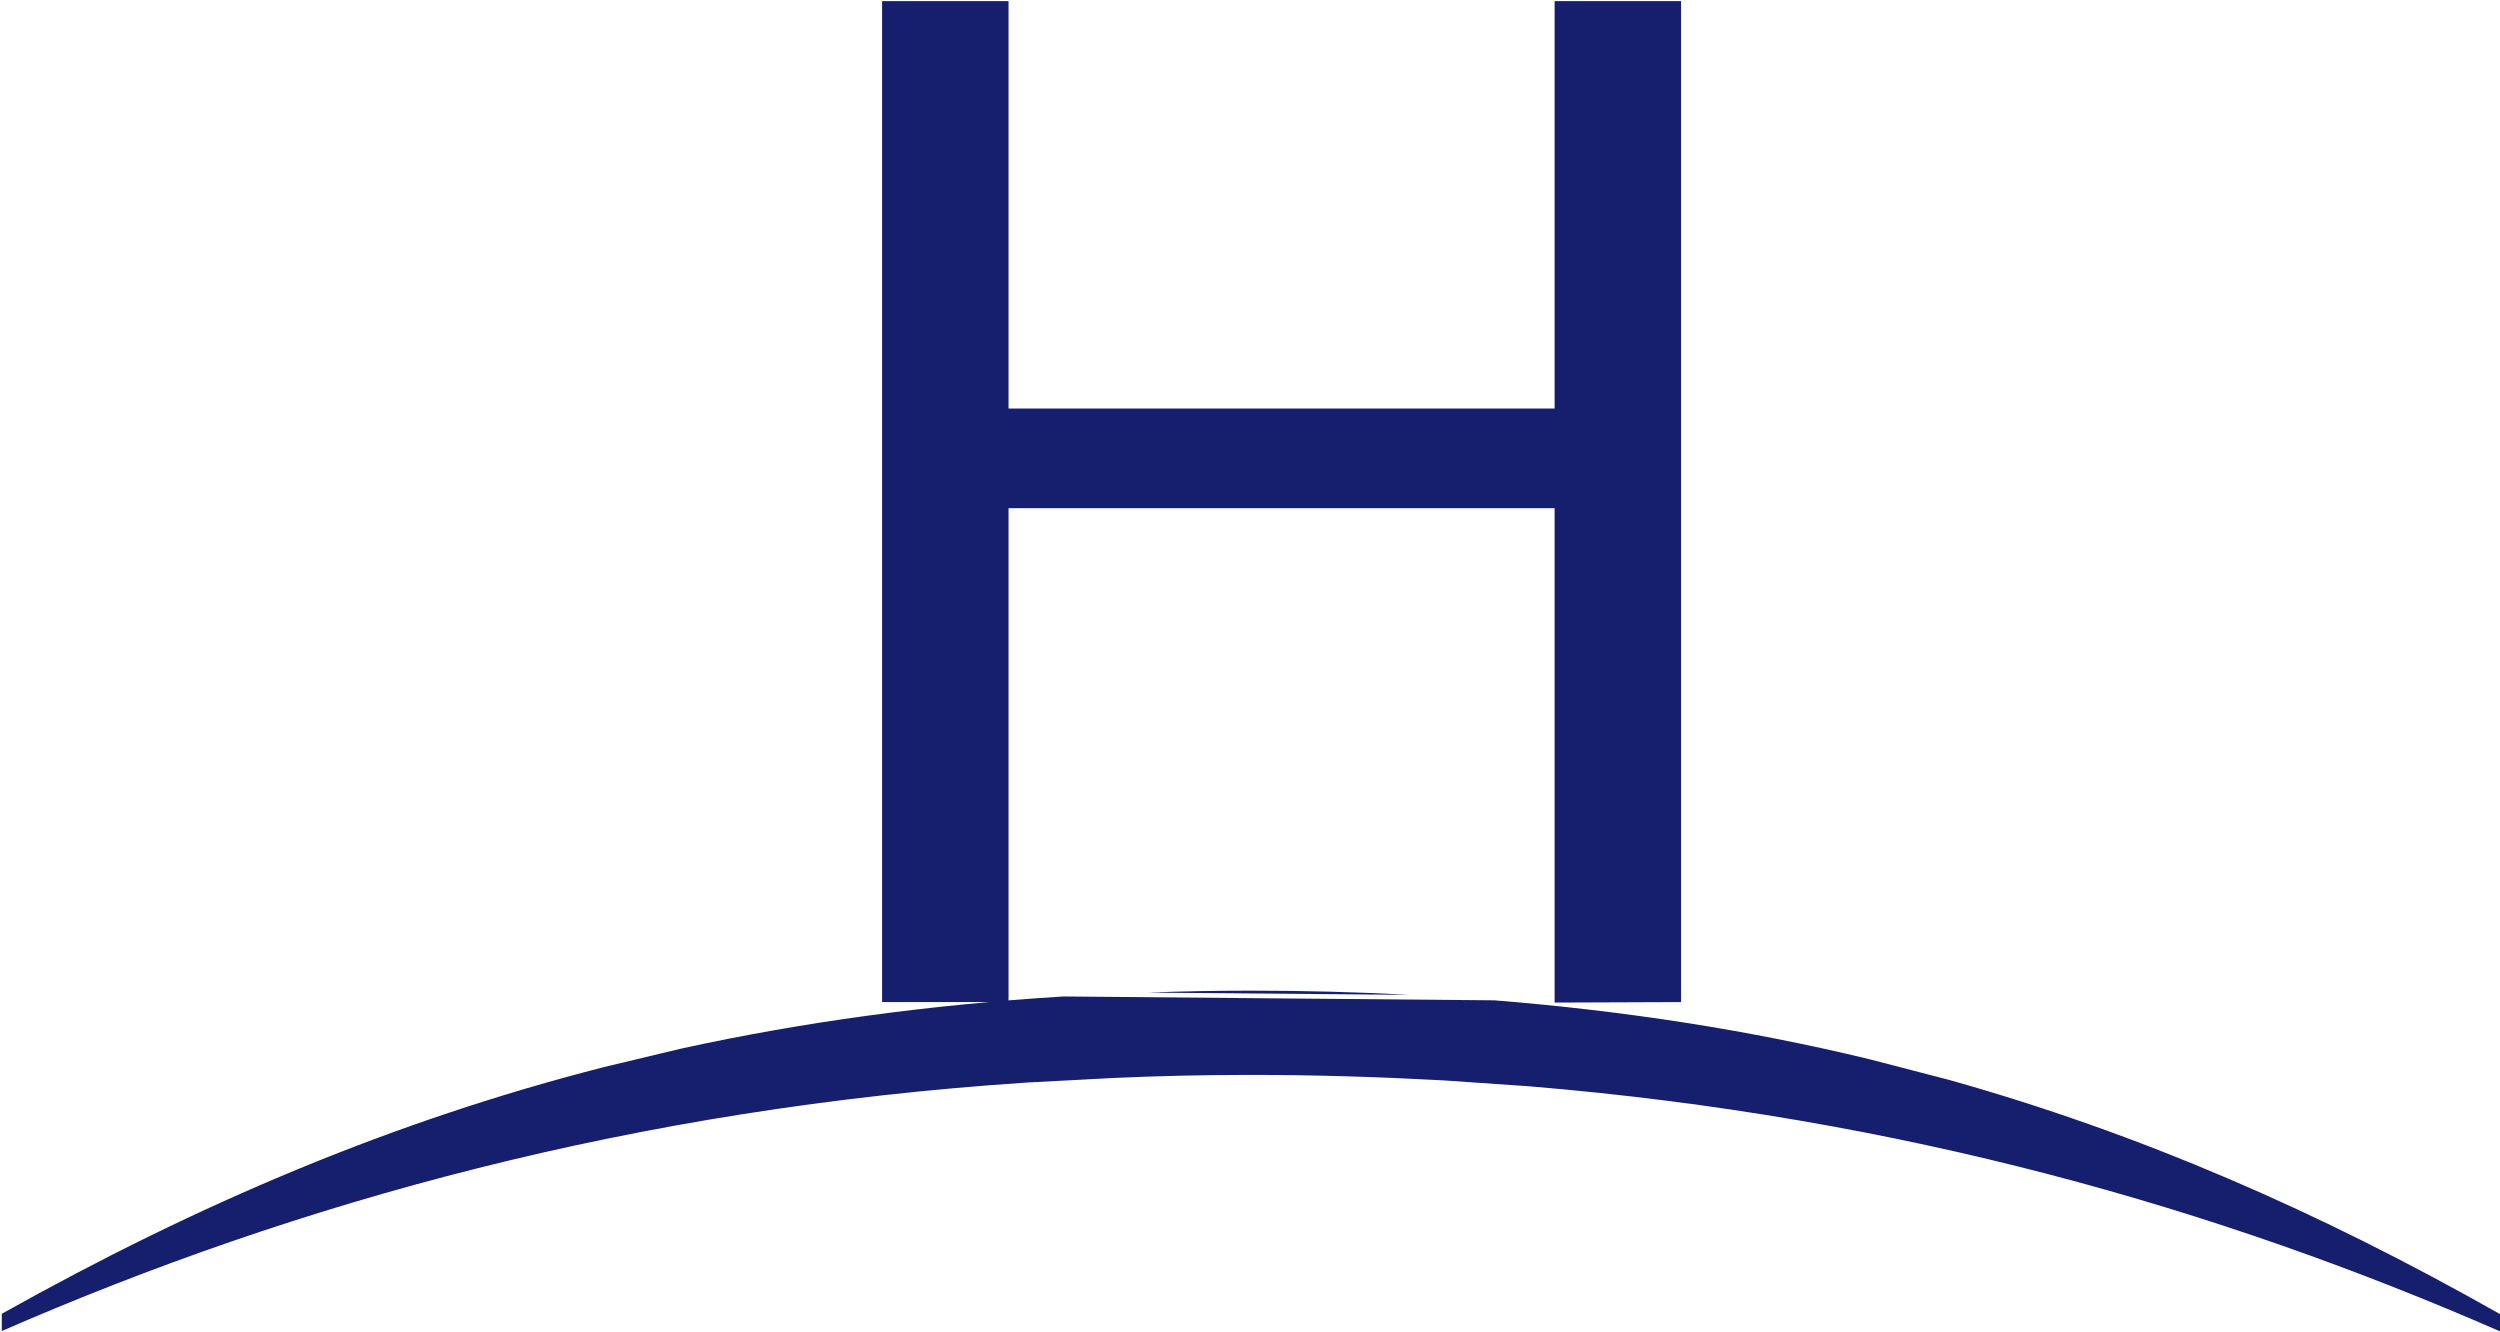
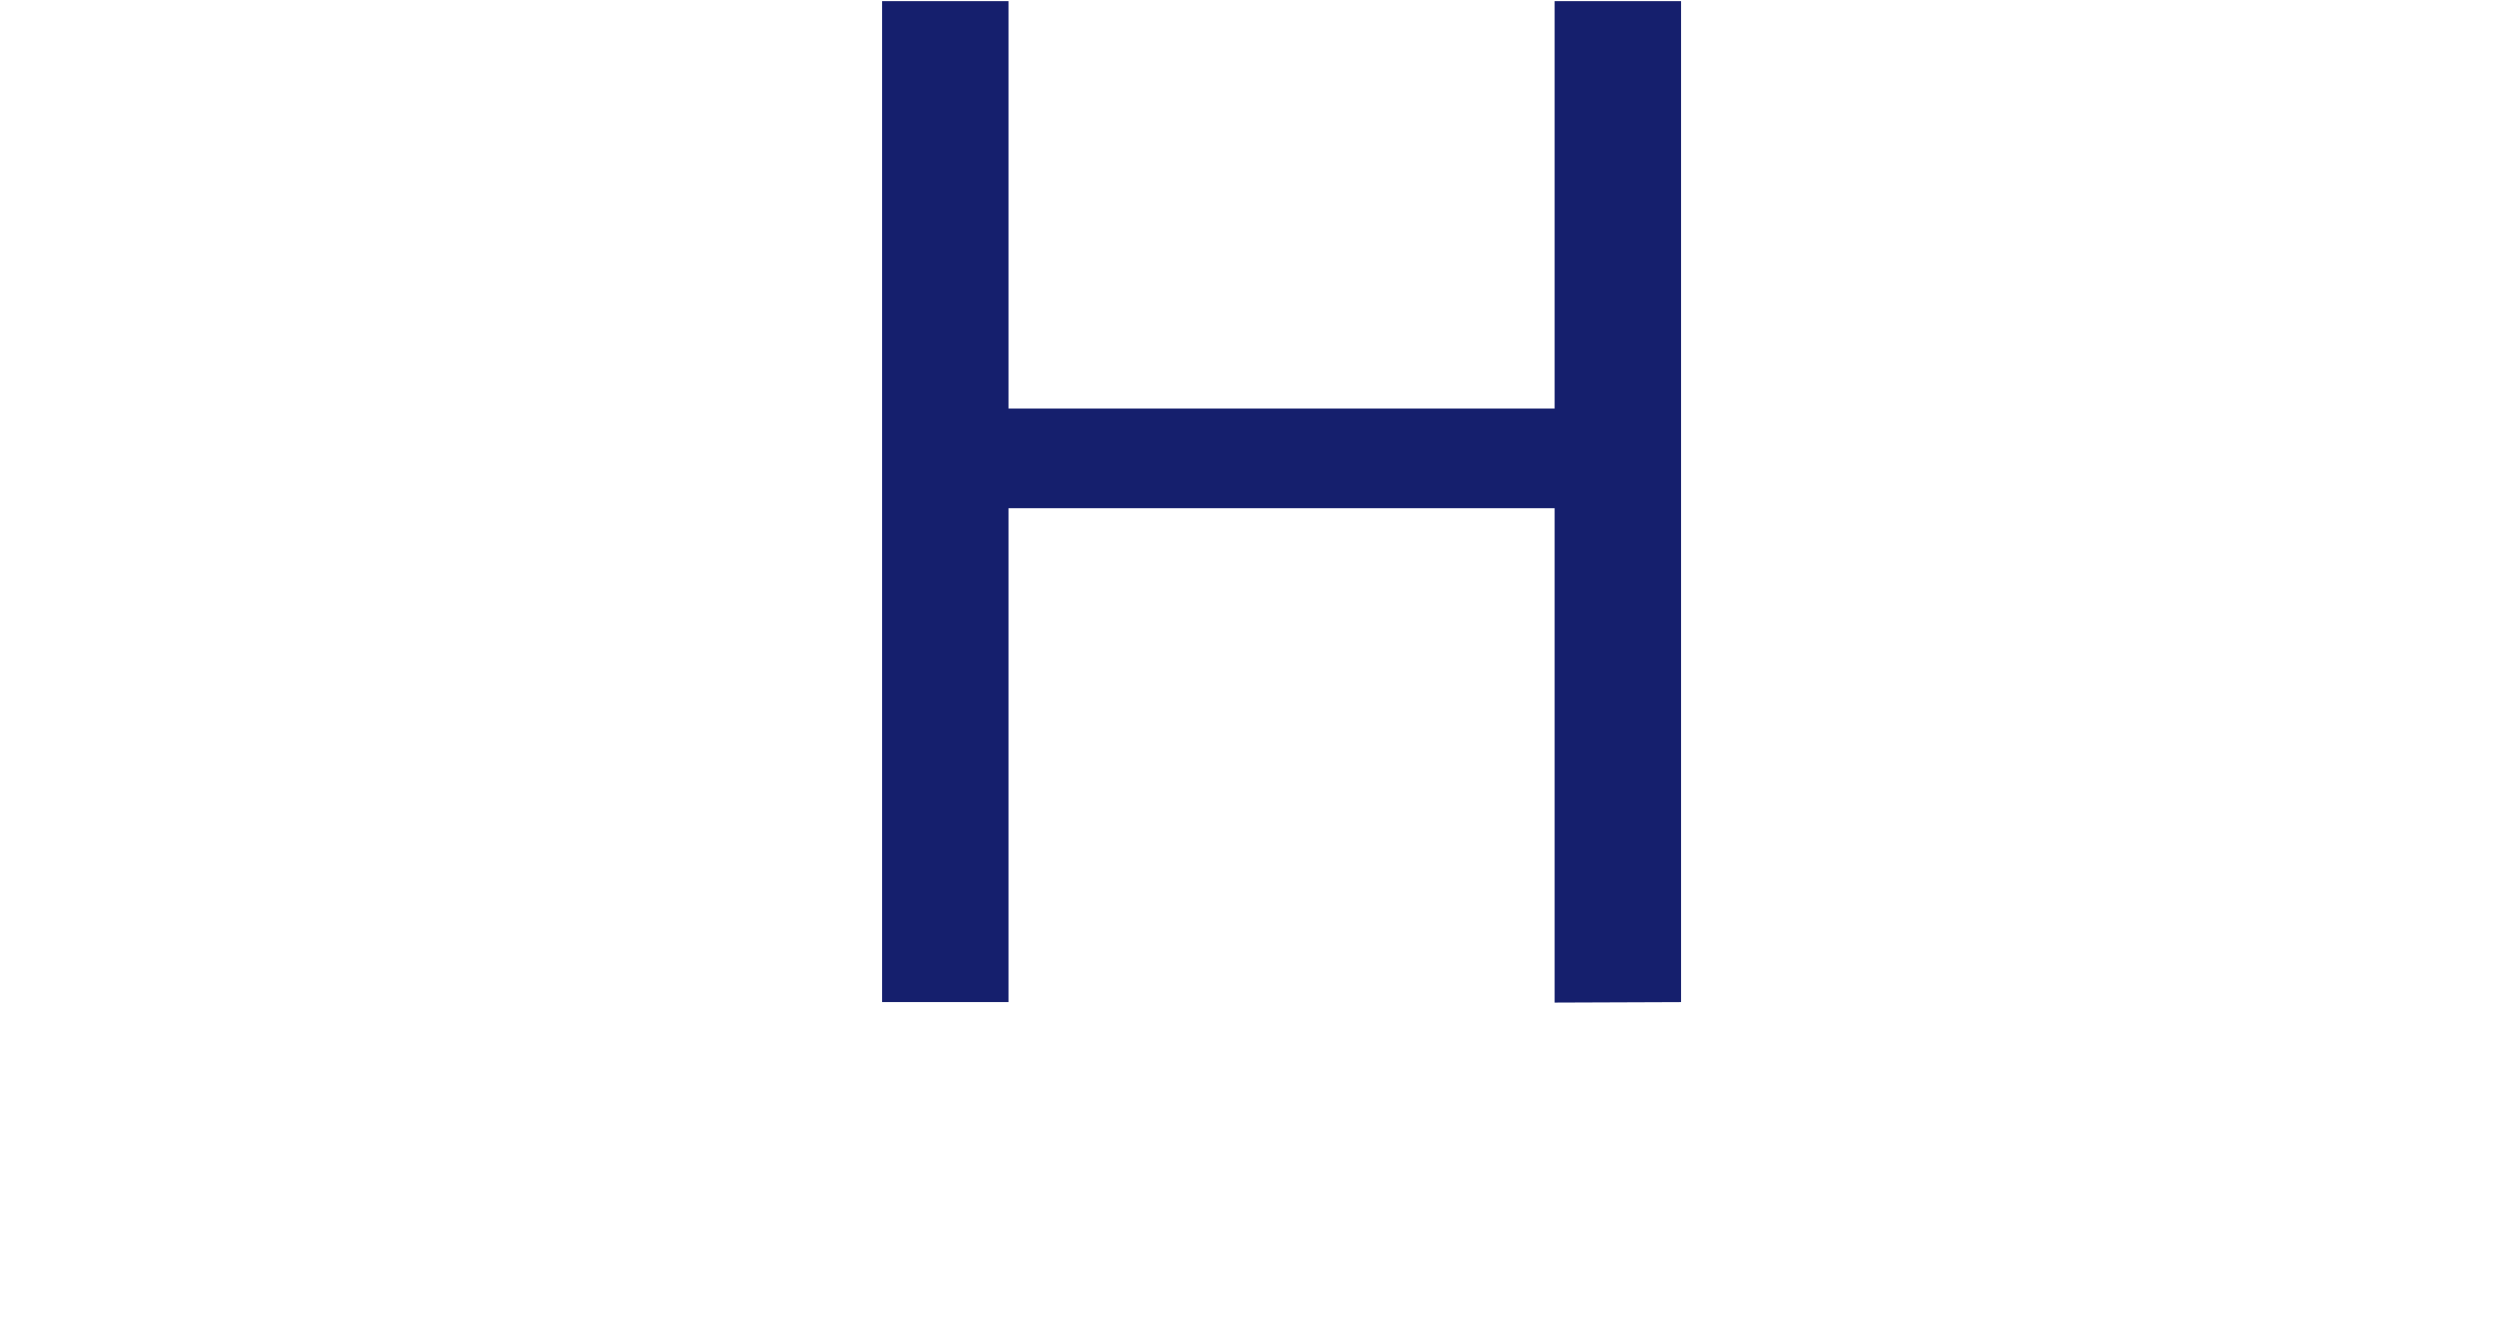
<svg xmlns="http://www.w3.org/2000/svg" version="1.2" viewBox="0 0 1552 827" width="1552" height="827">
  <defs>
    <clipPath clipPathUnits="userSpaceOnUse" id="cp1">
      <path d="m3311.9-1884.76v5029.98h-5133.33v-5029.98z" />
    </clipPath>
  </defs>
  <style>.a{fill:#151f6d}</style>
  <g clip-path="url(#cp1)">
-     <path fill-rule="evenodd" class="a" d="m1552 826.5c-174.9-76.4-371.5-132.9-602.4-152.1l-53.5-3.7c-38.9-2.1-78.6-3.4-119.4-3.4q-43.4 0-85.3 1.9l-53.2 2.8c-245 16.1-453.7 74.4-637.1 154.3v-10.7c122.4-68.6 243.3-119.8 374-153.2l48.5-11.6c74.8-16.3 152.8-27 236.5-32.2l267.6 2.4c82.1 6.6 159 18.7 232.6 36.5l49.7 12.9c118.6 33.3 229.7 81.7 342 145.4zm-676.9-208.9l-162.8-1.4c21.2-0.8 42.5-1.2 64.2-1.2q50.6 0 98.6 2.6z" />
    <path fill-rule="evenodd" class="a" d="m1043.6 622.1l-78.5 0.3v-306.9h-339v306.6h-78.5v-621.4h78.5v252.9h339v-252.9h78.5z" />
  </g>
</svg>